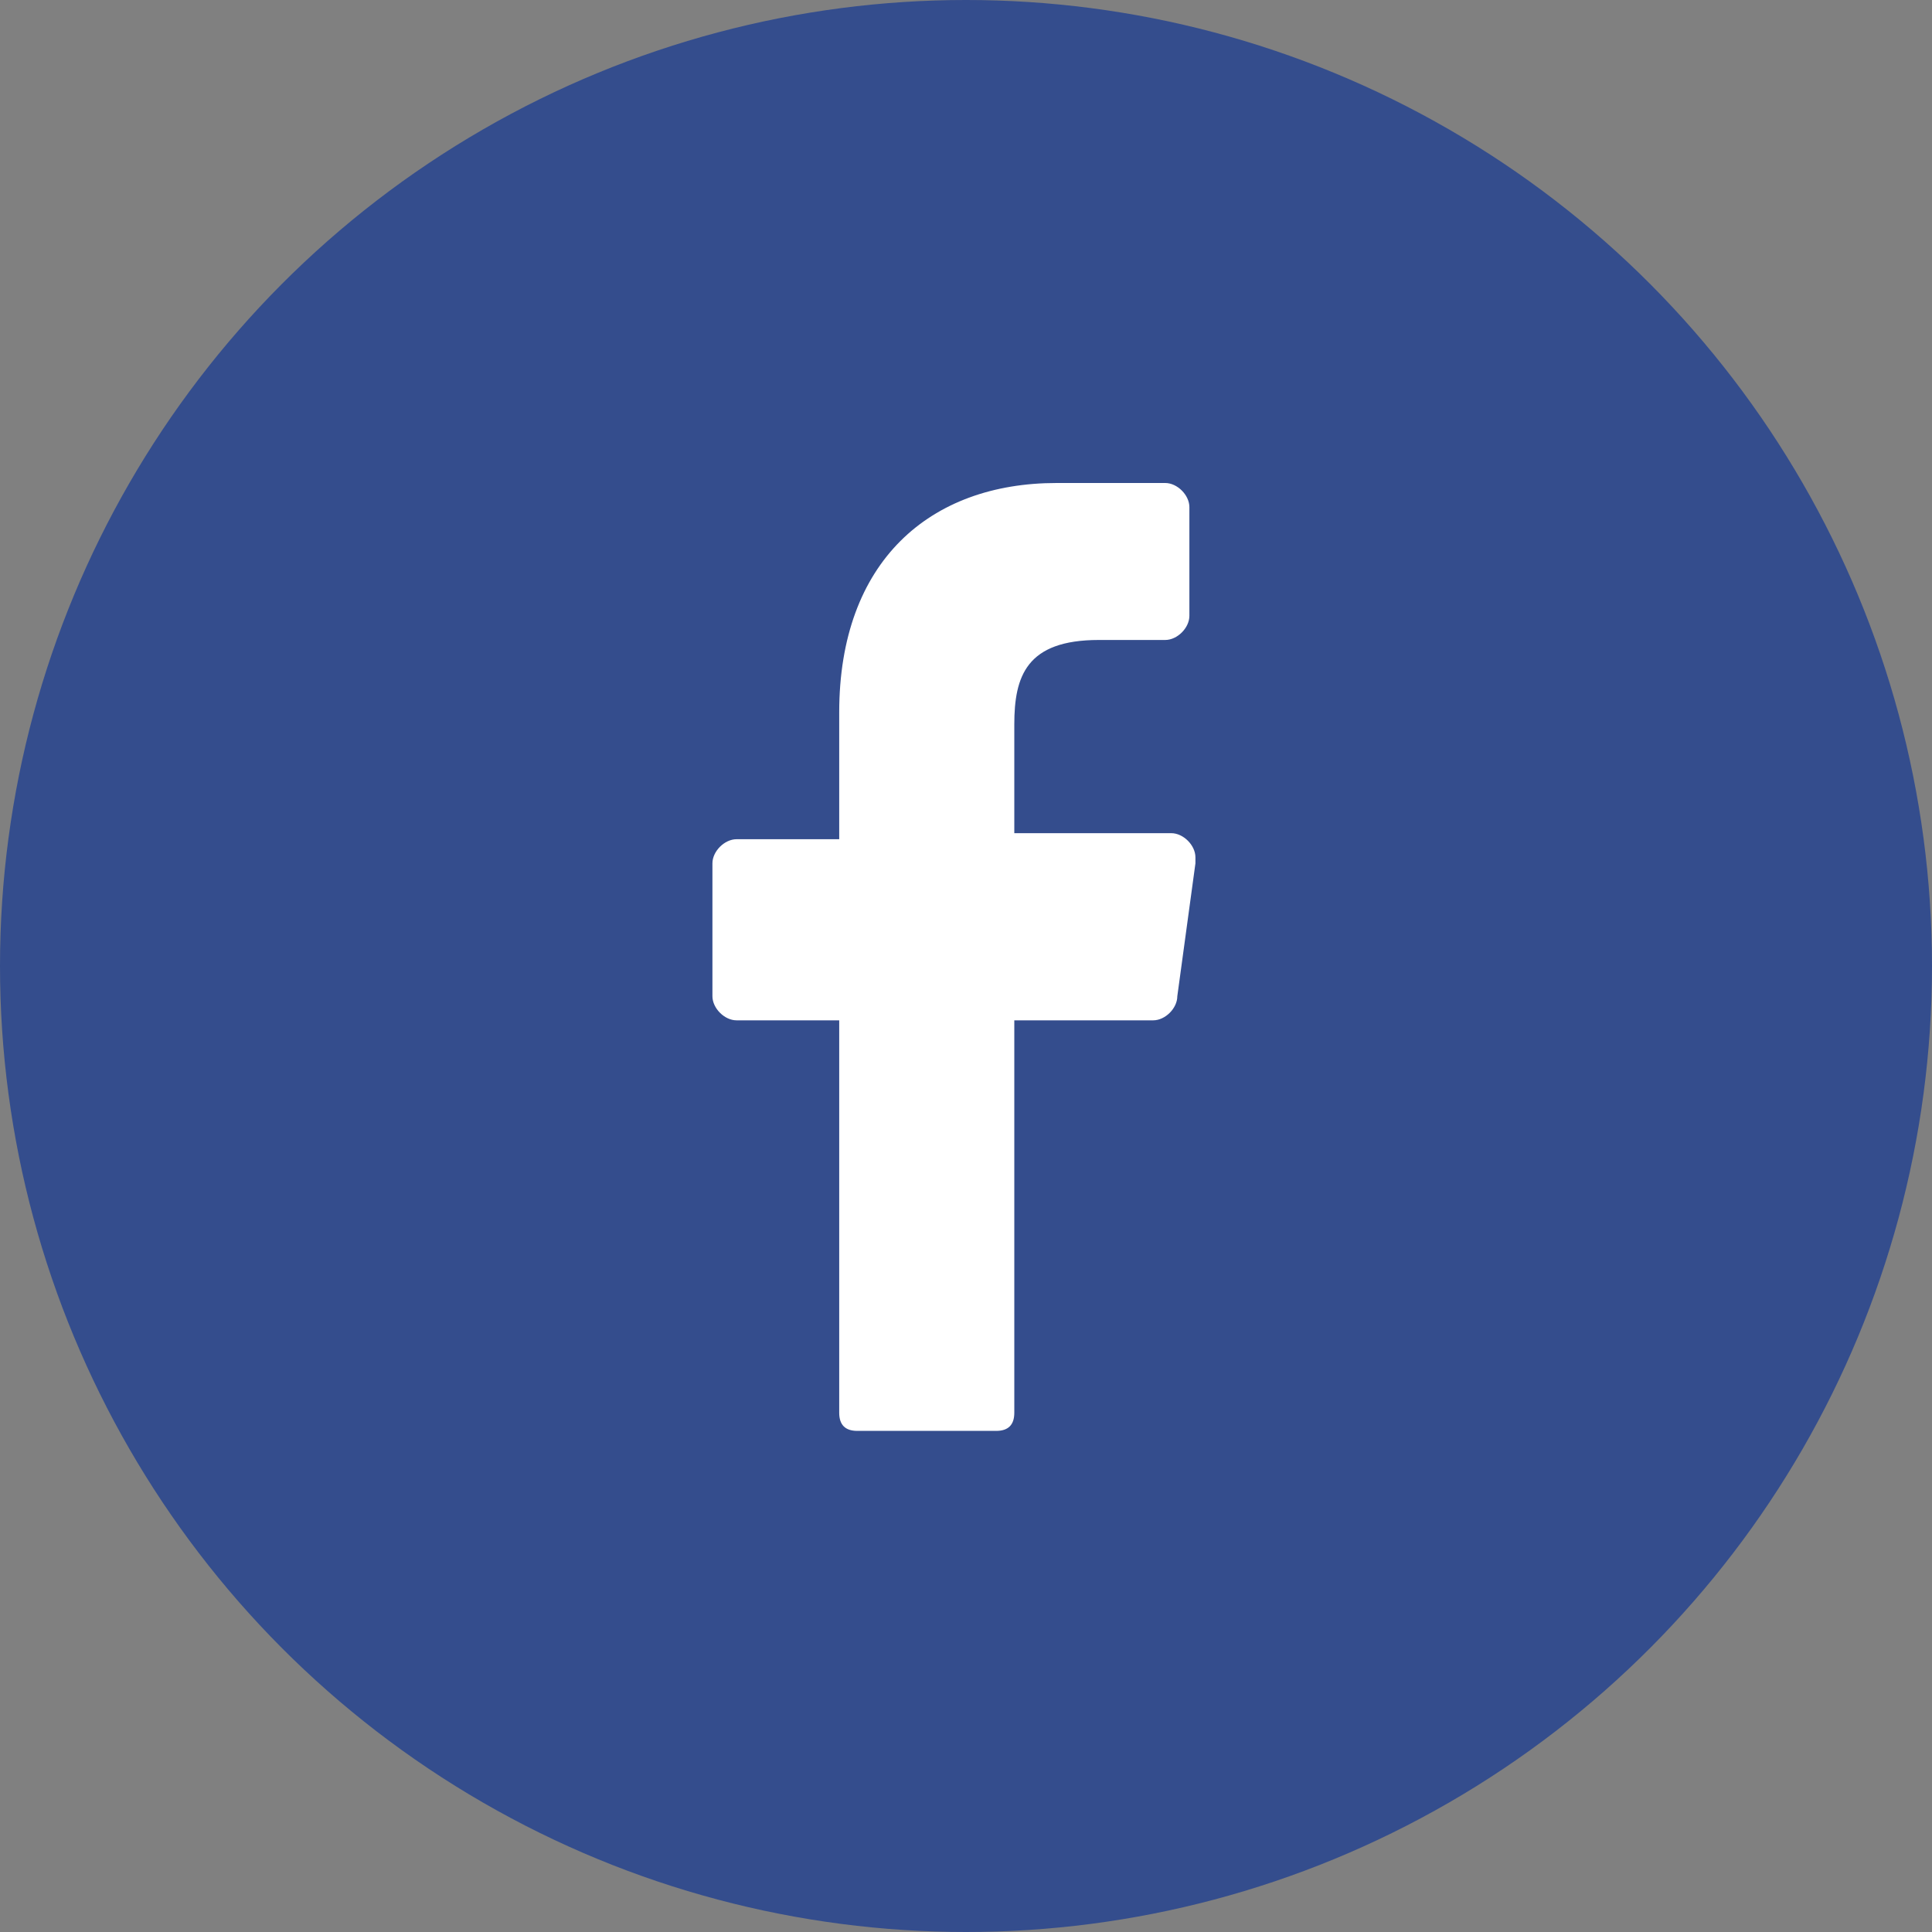
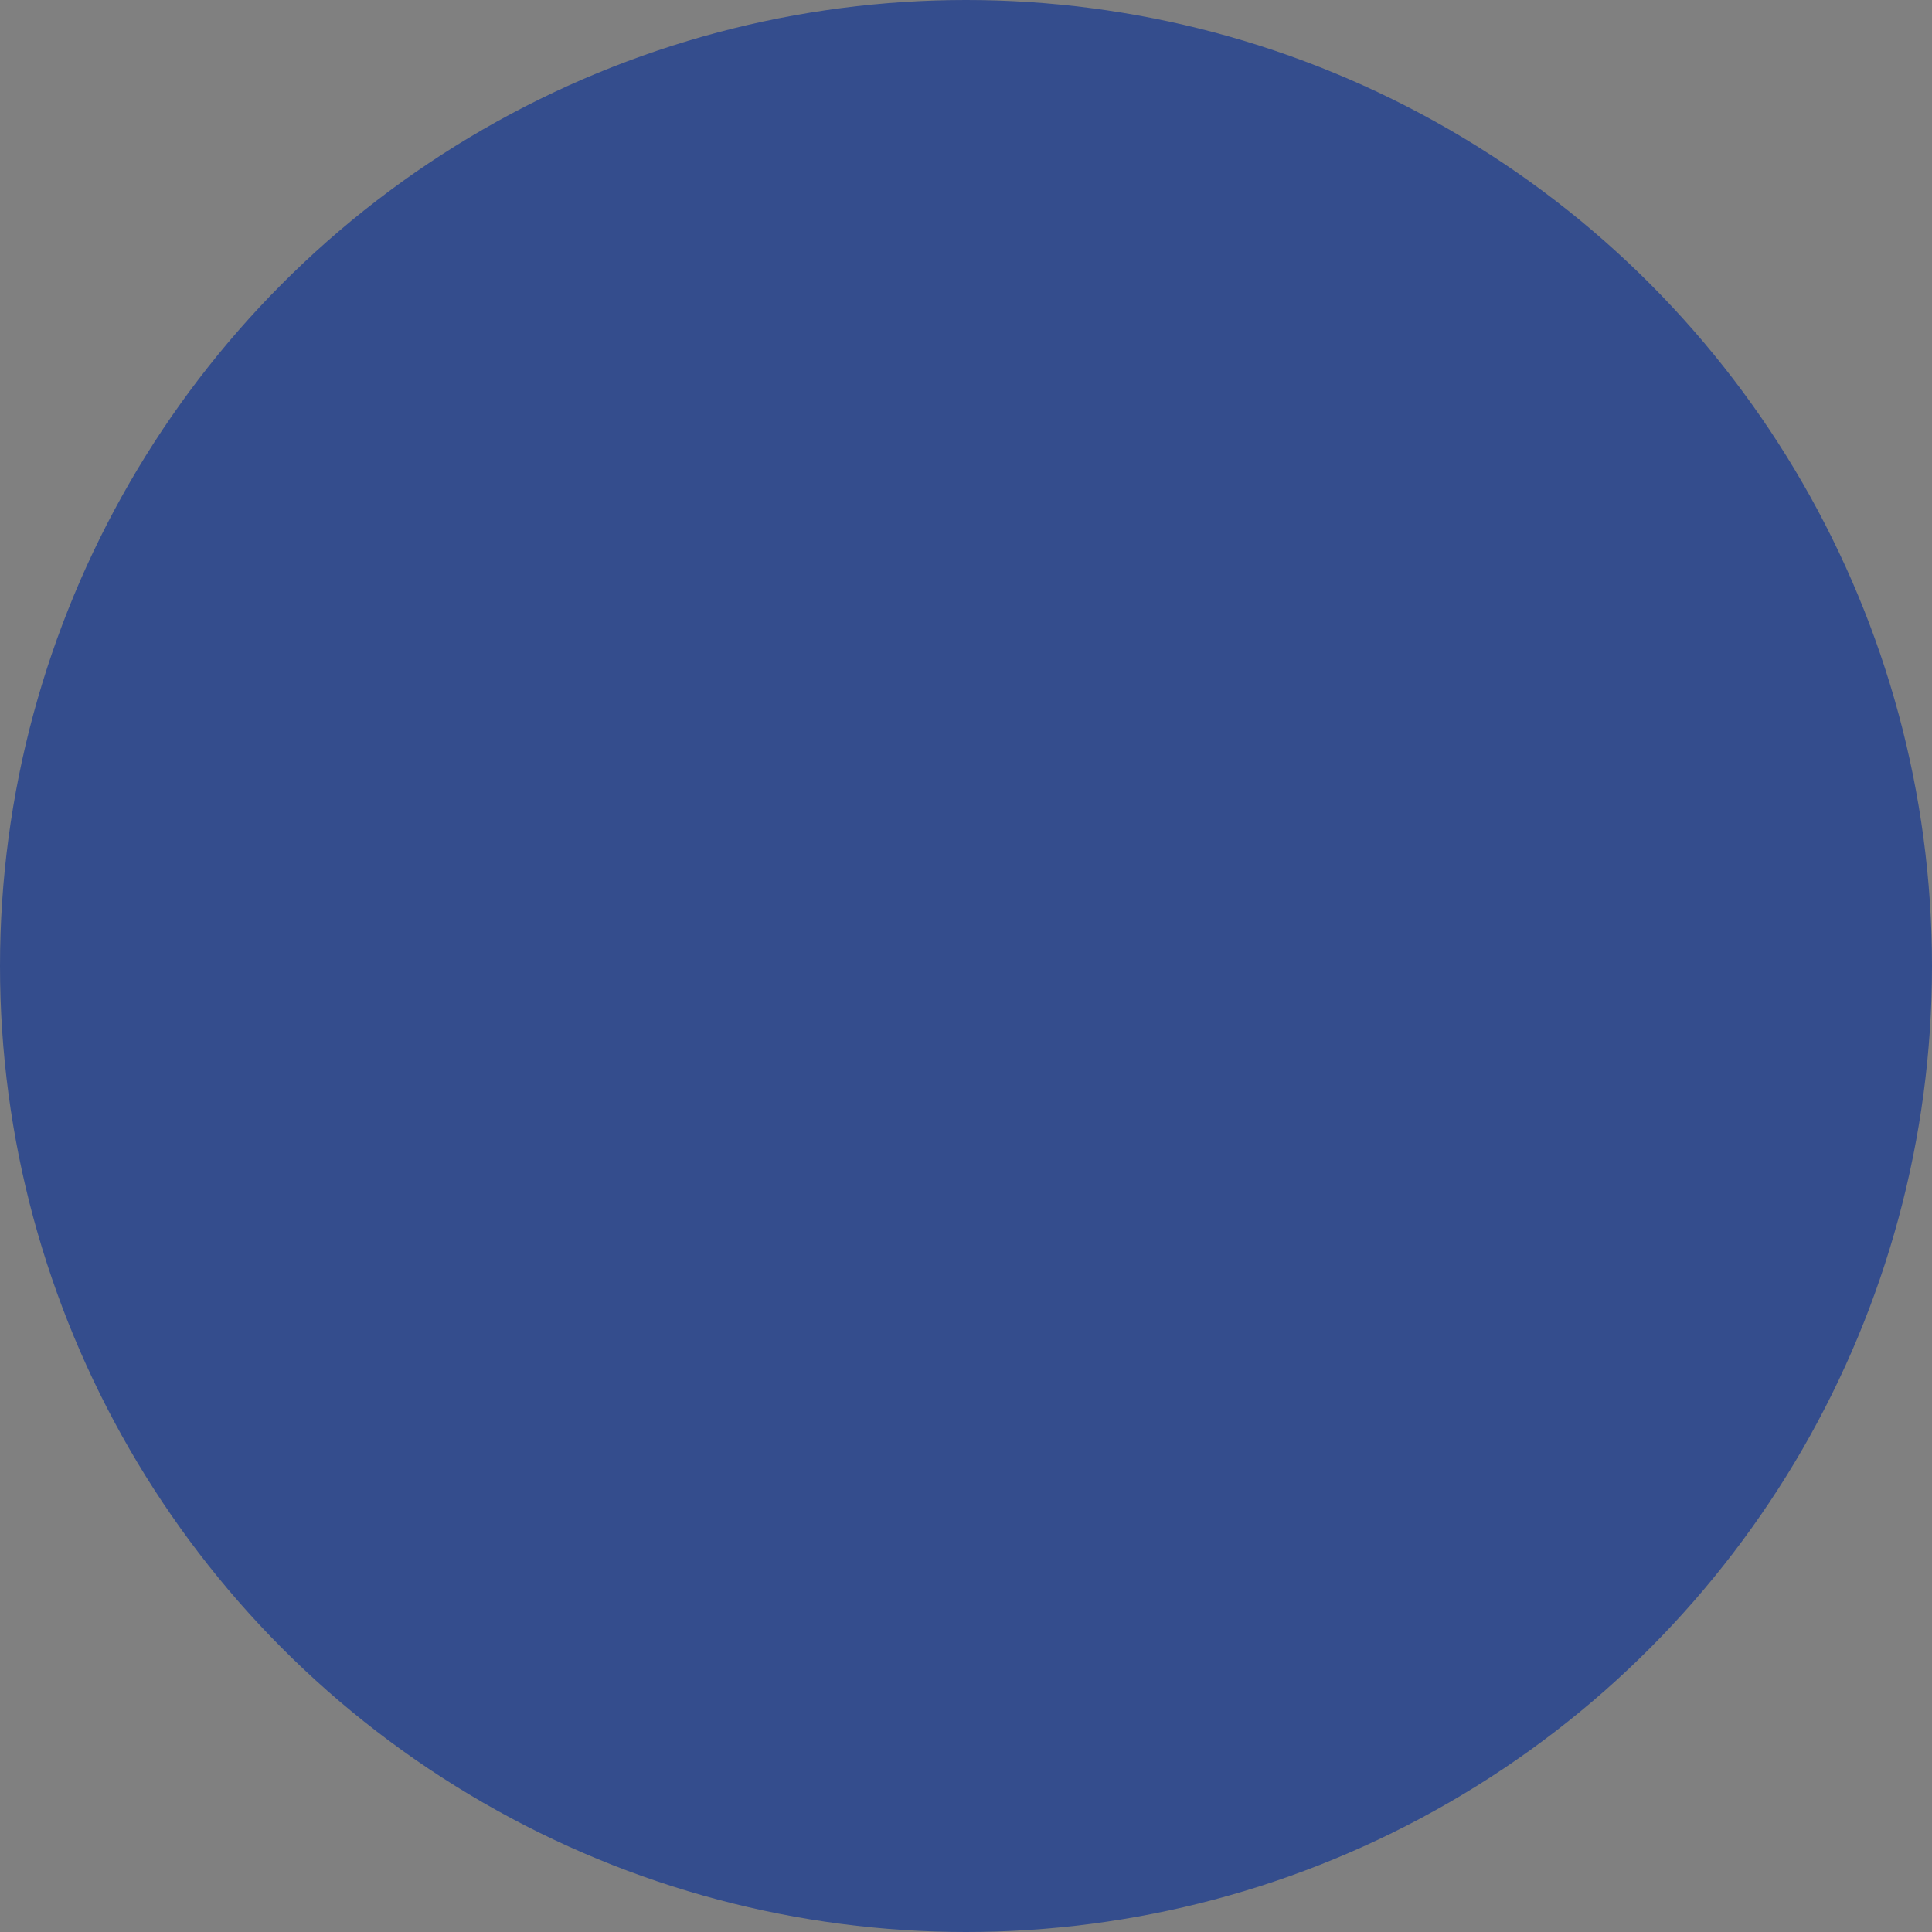
<svg xmlns="http://www.w3.org/2000/svg" id="Layer_1" data-name="Layer 1" version="1.1" viewBox="0 0 32 32">
  <rect x="0" y="0" width="32" height="32" fill="#808080" stroke="none" />
  <defs>
    <style>
      .cls-1 {
        fill: #344d8d;
      }

      .cls-1, .cls-2 {
        stroke-width: 0px;
      }

      .cls-2 {
        fill: #fff;
      }
    </style>
  </defs>
  <circle class="cls-1" cx="16" cy="16" r="16" />
-   <path class="cls-2" d="M19.8,14.3l-.3,2.2c0,.2-.2.4-.4.4h-2.3v6.5c0,.2-.1.3-.3.3h-2.3c-.2,0-.3-.1-.3-.3h0s0-6.5,0-6.5h-1.7c-.2,0-.4-.2-.4-.4v-2.2c0-.2.2-.4.4-.4h1.7v-2.1c0-2.5,1.5-3.8,3.6-3.8h1.8c.2,0,.4.2.4.4v1.8c0,.2-.2.4-.4.4h-1.1c-1.2,0-1.4.6-1.4,1.4v1.8h2.6c.2,0,.4.2.4.4,0,0,0,0,0,0h0Z" />
</svg>